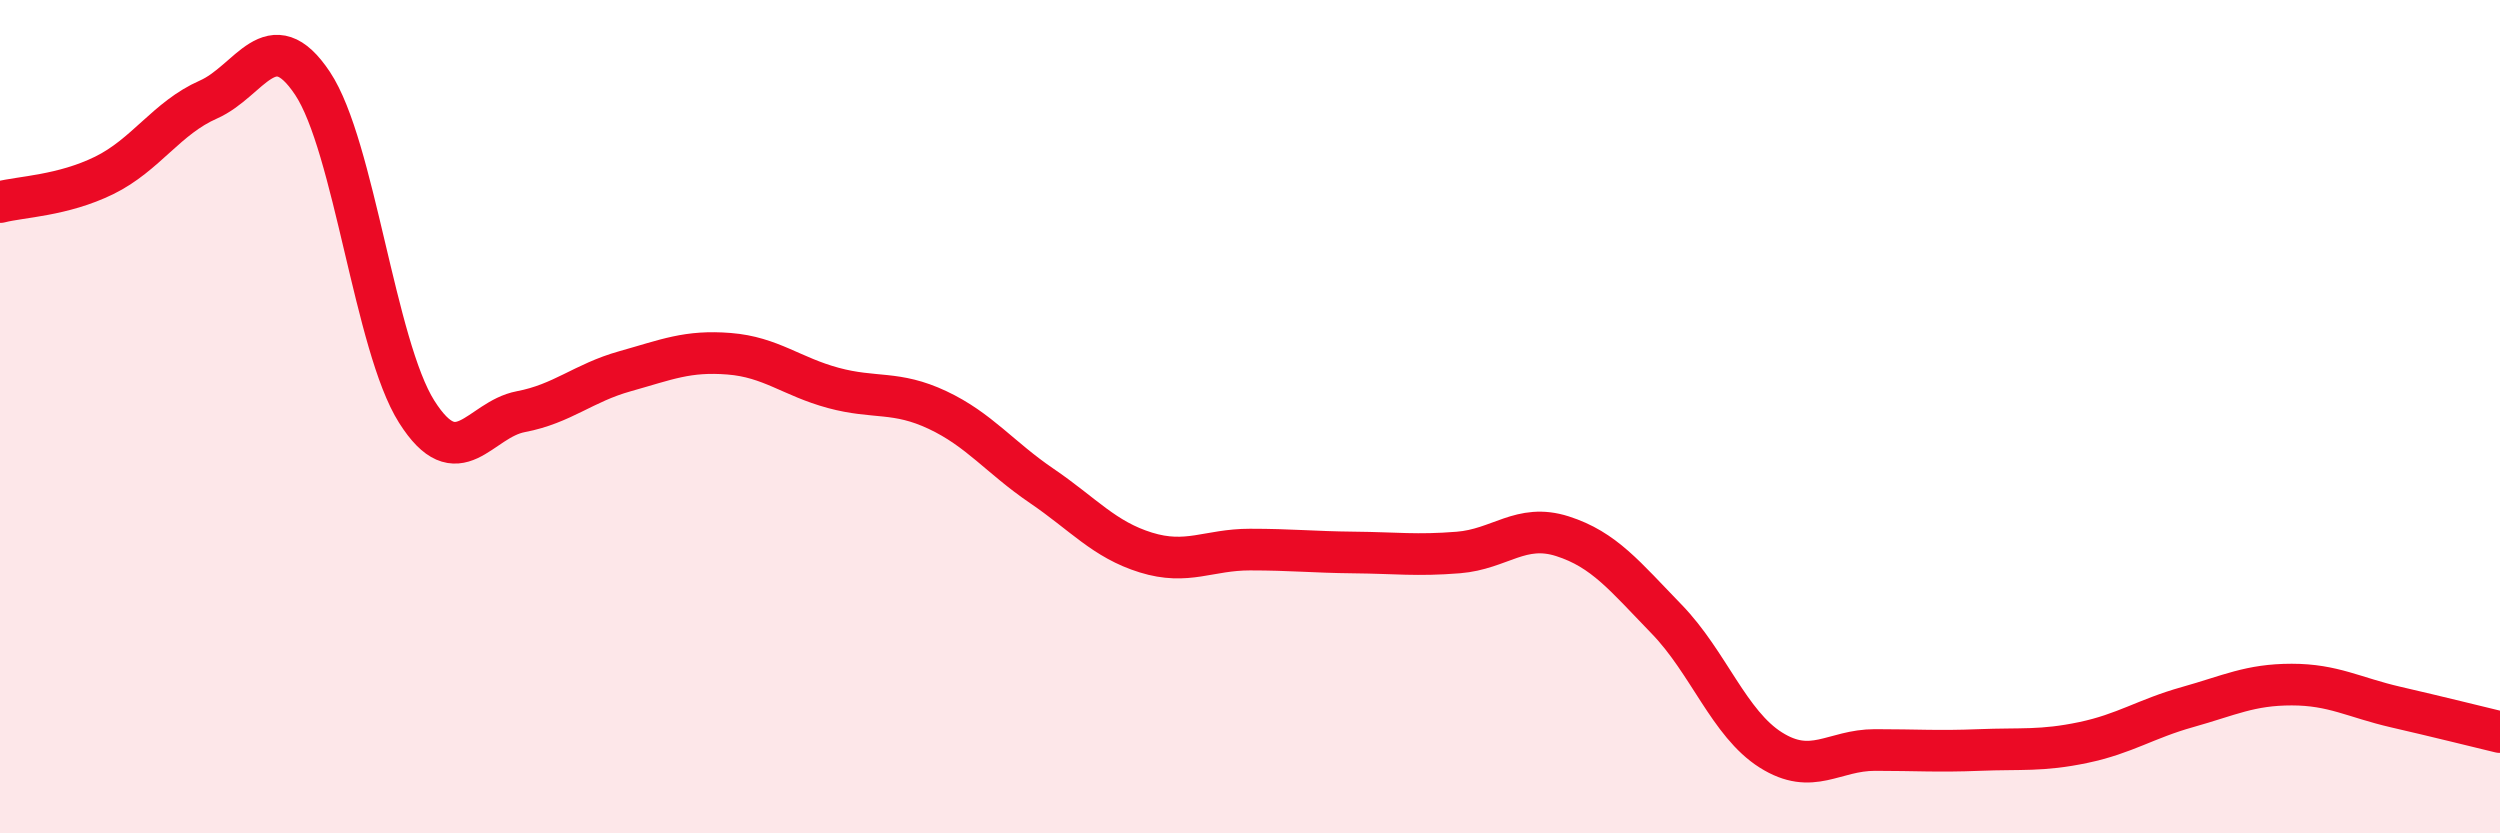
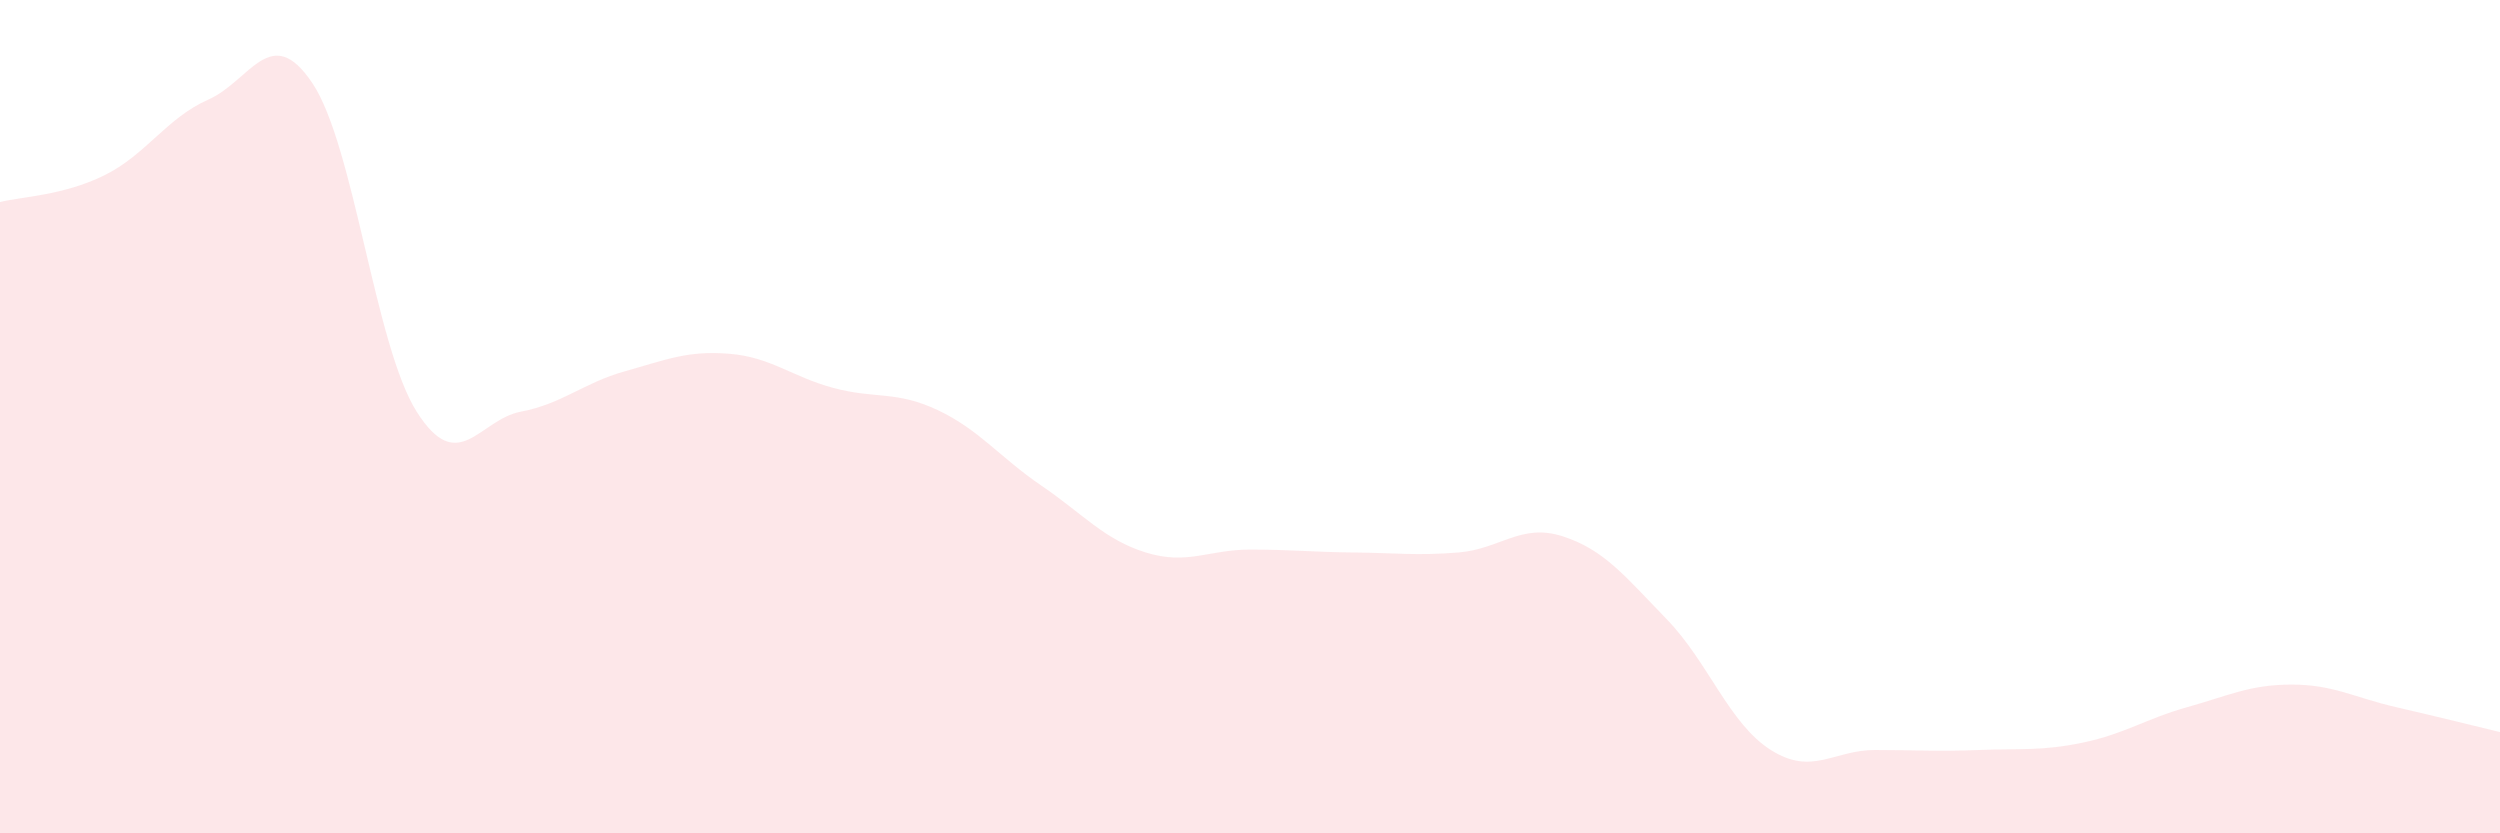
<svg xmlns="http://www.w3.org/2000/svg" width="60" height="20" viewBox="0 0 60 20">
  <path d="M 0,4.85 C 0.5,4.72 1.5,4.7 2.5,4.21 C 3.5,3.72 4,2.83 5,2.39 C 6,1.95 6.5,0.5 7.5,2 C 8.5,3.5 9,8.3 10,9.88 C 11,11.46 11.5,10.07 12.5,9.88 C 13.5,9.69 14,9.19 15,8.91 C 16,8.63 16.5,8.41 17.5,8.49 C 18.5,8.57 19,9.04 20,9.31 C 21,9.58 21.5,9.37 22.5,9.84 C 23.5,10.31 24,10.98 25,11.66 C 26,12.34 26.5,12.95 27.5,13.26 C 28.5,13.57 29,13.19 30,13.19 C 31,13.19 31.5,13.25 32.5,13.26 C 33.5,13.27 34,13.34 35,13.26 C 36,13.18 36.5,12.55 37.5,12.87 C 38.5,13.19 39,13.83 40,14.86 C 41,15.89 41.5,17.37 42.5,18 C 43.5,18.63 44,18 45,18 C 46,18 46.5,18.04 47.5,18 C 48.5,17.96 49,18.03 50,17.82 C 51,17.61 51.5,17.25 52.5,16.97 C 53.5,16.69 54,16.43 55,16.43 C 56,16.43 56.5,16.74 57.5,16.97 C 58.5,17.2 59.5,17.45 60,17.57L60 20L0 20Z" fill="#EB0A25" opacity="0.1" stroke-linecap="round" stroke-linejoin="round" />
-   <path d="M 0,4.85 C 0.5,4.72 1.5,4.7 2.5,4.21 C 3.5,3.72 4,2.83 5,2.39 C 6,1.95 6.5,0.5 7.5,2 C 8.5,3.5 9,8.3 10,9.88 C 11,11.46 11.5,10.07 12.5,9.88 C 13.5,9.69 14,9.19 15,8.91 C 16,8.63 16.5,8.41 17.5,8.49 C 18.5,8.57 19,9.04 20,9.31 C 21,9.58 21.5,9.37 22.5,9.84 C 23.5,10.31 24,10.98 25,11.66 C 26,12.34 26.5,12.95 27.5,13.26 C 28.5,13.57 29,13.19 30,13.19 C 31,13.19 31.5,13.25 32.5,13.26 C 33.5,13.27 34,13.34 35,13.26 C 36,13.18 36.5,12.55 37.5,12.87 C 38.5,13.19 39,13.83 40,14.86 C 41,15.89 41.5,17.37 42.5,18 C 43.5,18.63 44,18 45,18 C 46,18 46.5,18.04 47.5,18 C 48.5,17.96 49,18.03 50,17.82 C 51,17.61 51.5,17.25 52.5,16.97 C 53.5,16.69 54,16.43 55,16.43 C 56,16.43 56.5,16.74 57.5,16.97 C 58.5,17.2 59.5,17.45 60,17.57" stroke="#EB0A25" stroke-width="1" fill="none" stroke-linecap="round" stroke-linejoin="round" />
</svg>